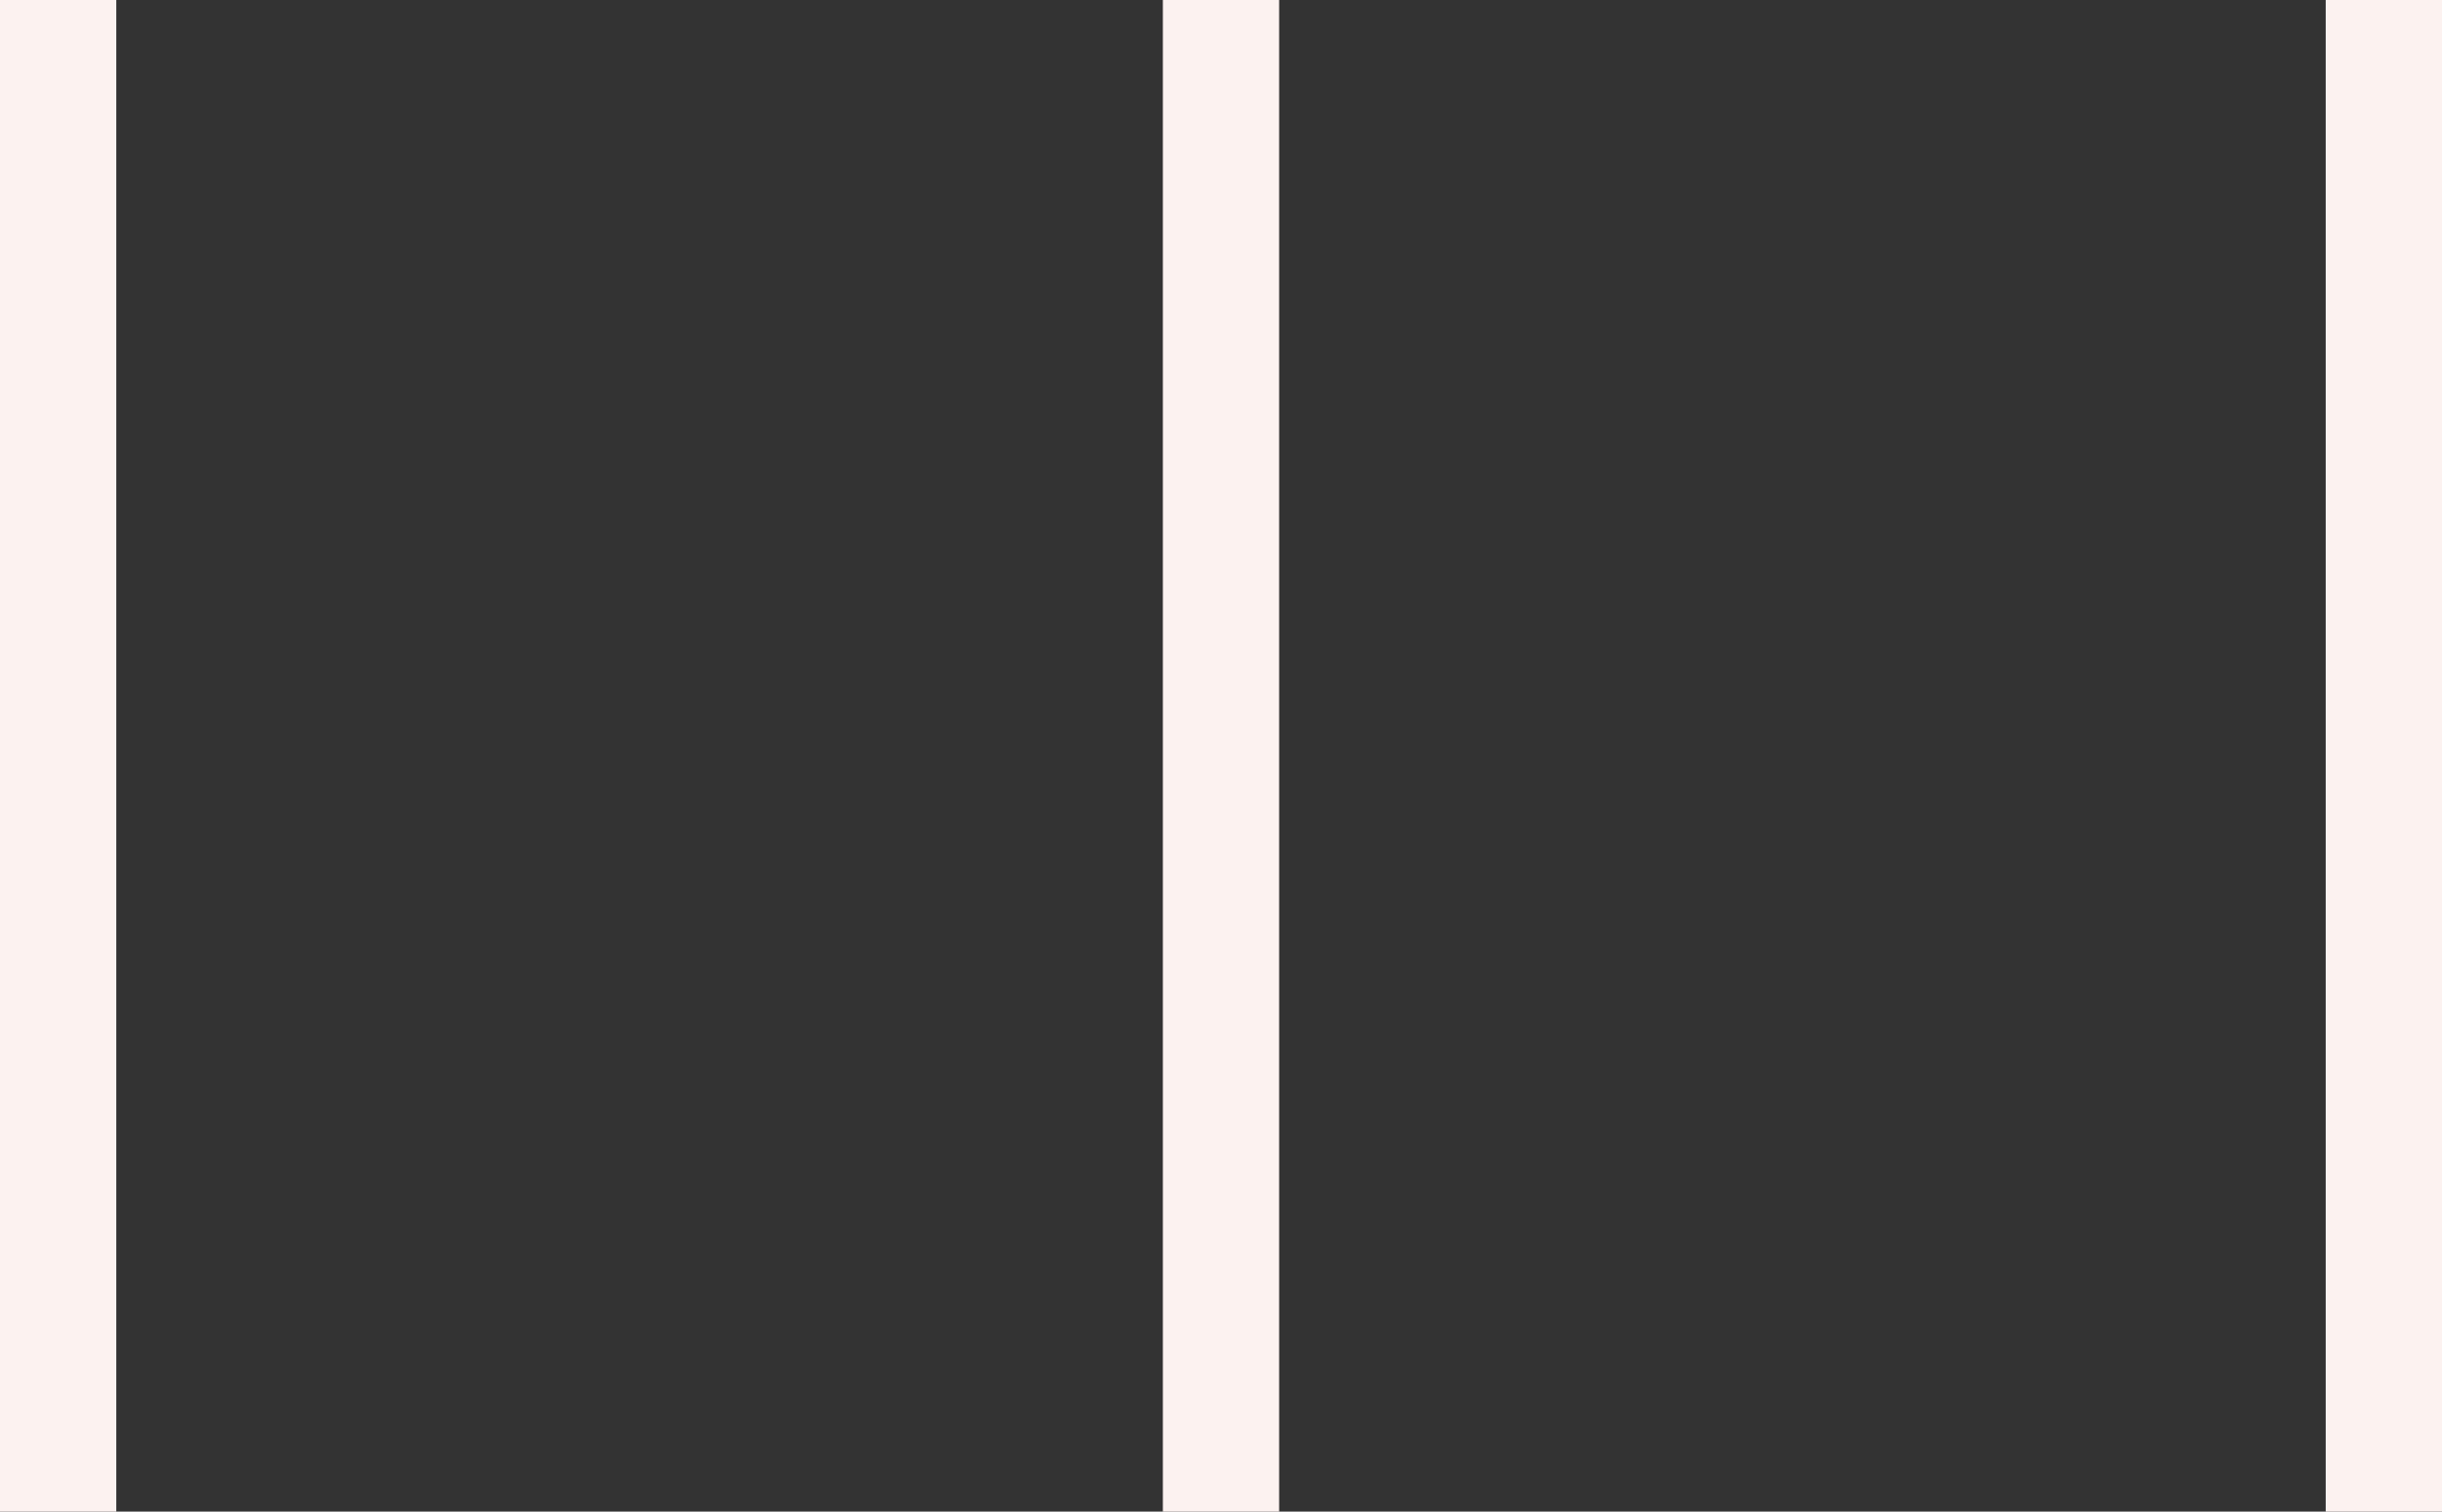
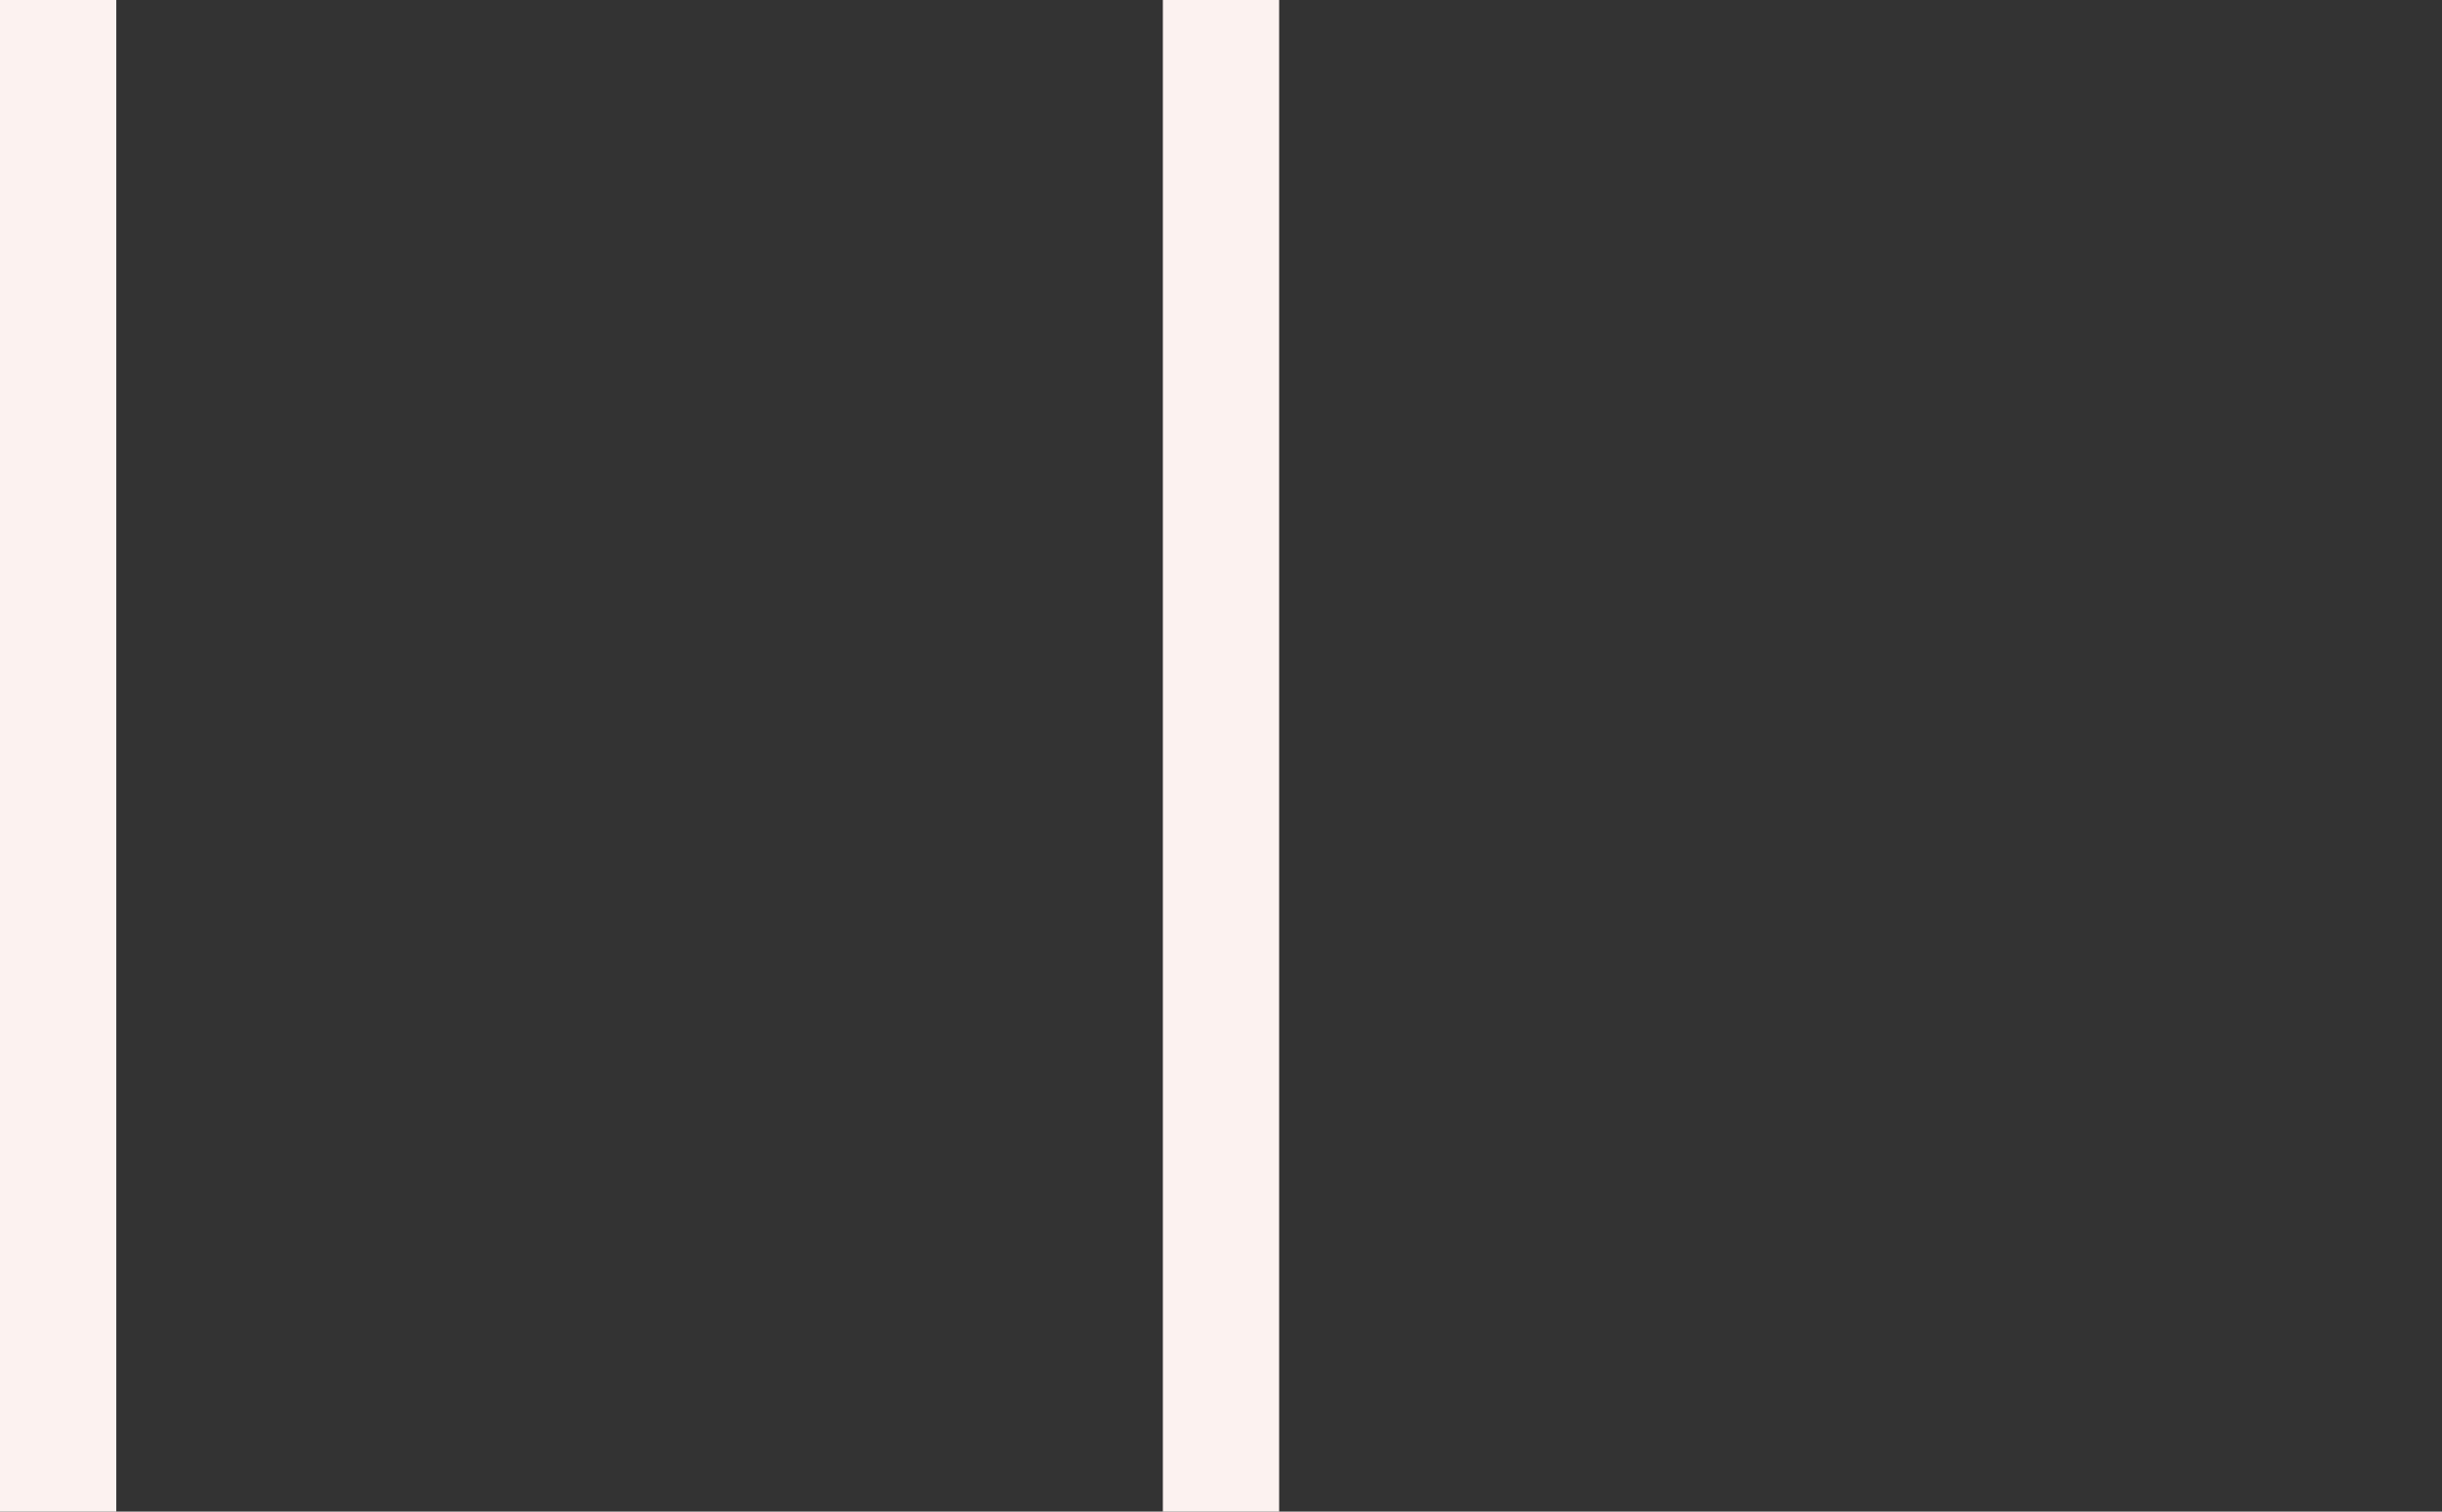
<svg xmlns="http://www.w3.org/2000/svg" width="21" height="13" viewBox="0 0 21 13" fill="none">
  <rect x="0" y="0" width="21" height="13" fill="#333333" stroke="none" />
  <g clip-path="url(#clip0_558_571)">
    <path d="M0.5 0L0.5 13" stroke="#FCF2F0" />
    <path d="M10.5 0V13" stroke="#FCF2F0" />
-     <path d="M20.5 0V13" stroke="#FCF2F0" />
  </g>
  <defs>
    <clipPath id="clip0_558_571">
      <rect width="21" height="13" fill="white" />
    </clipPath>
  </defs>
</svg>